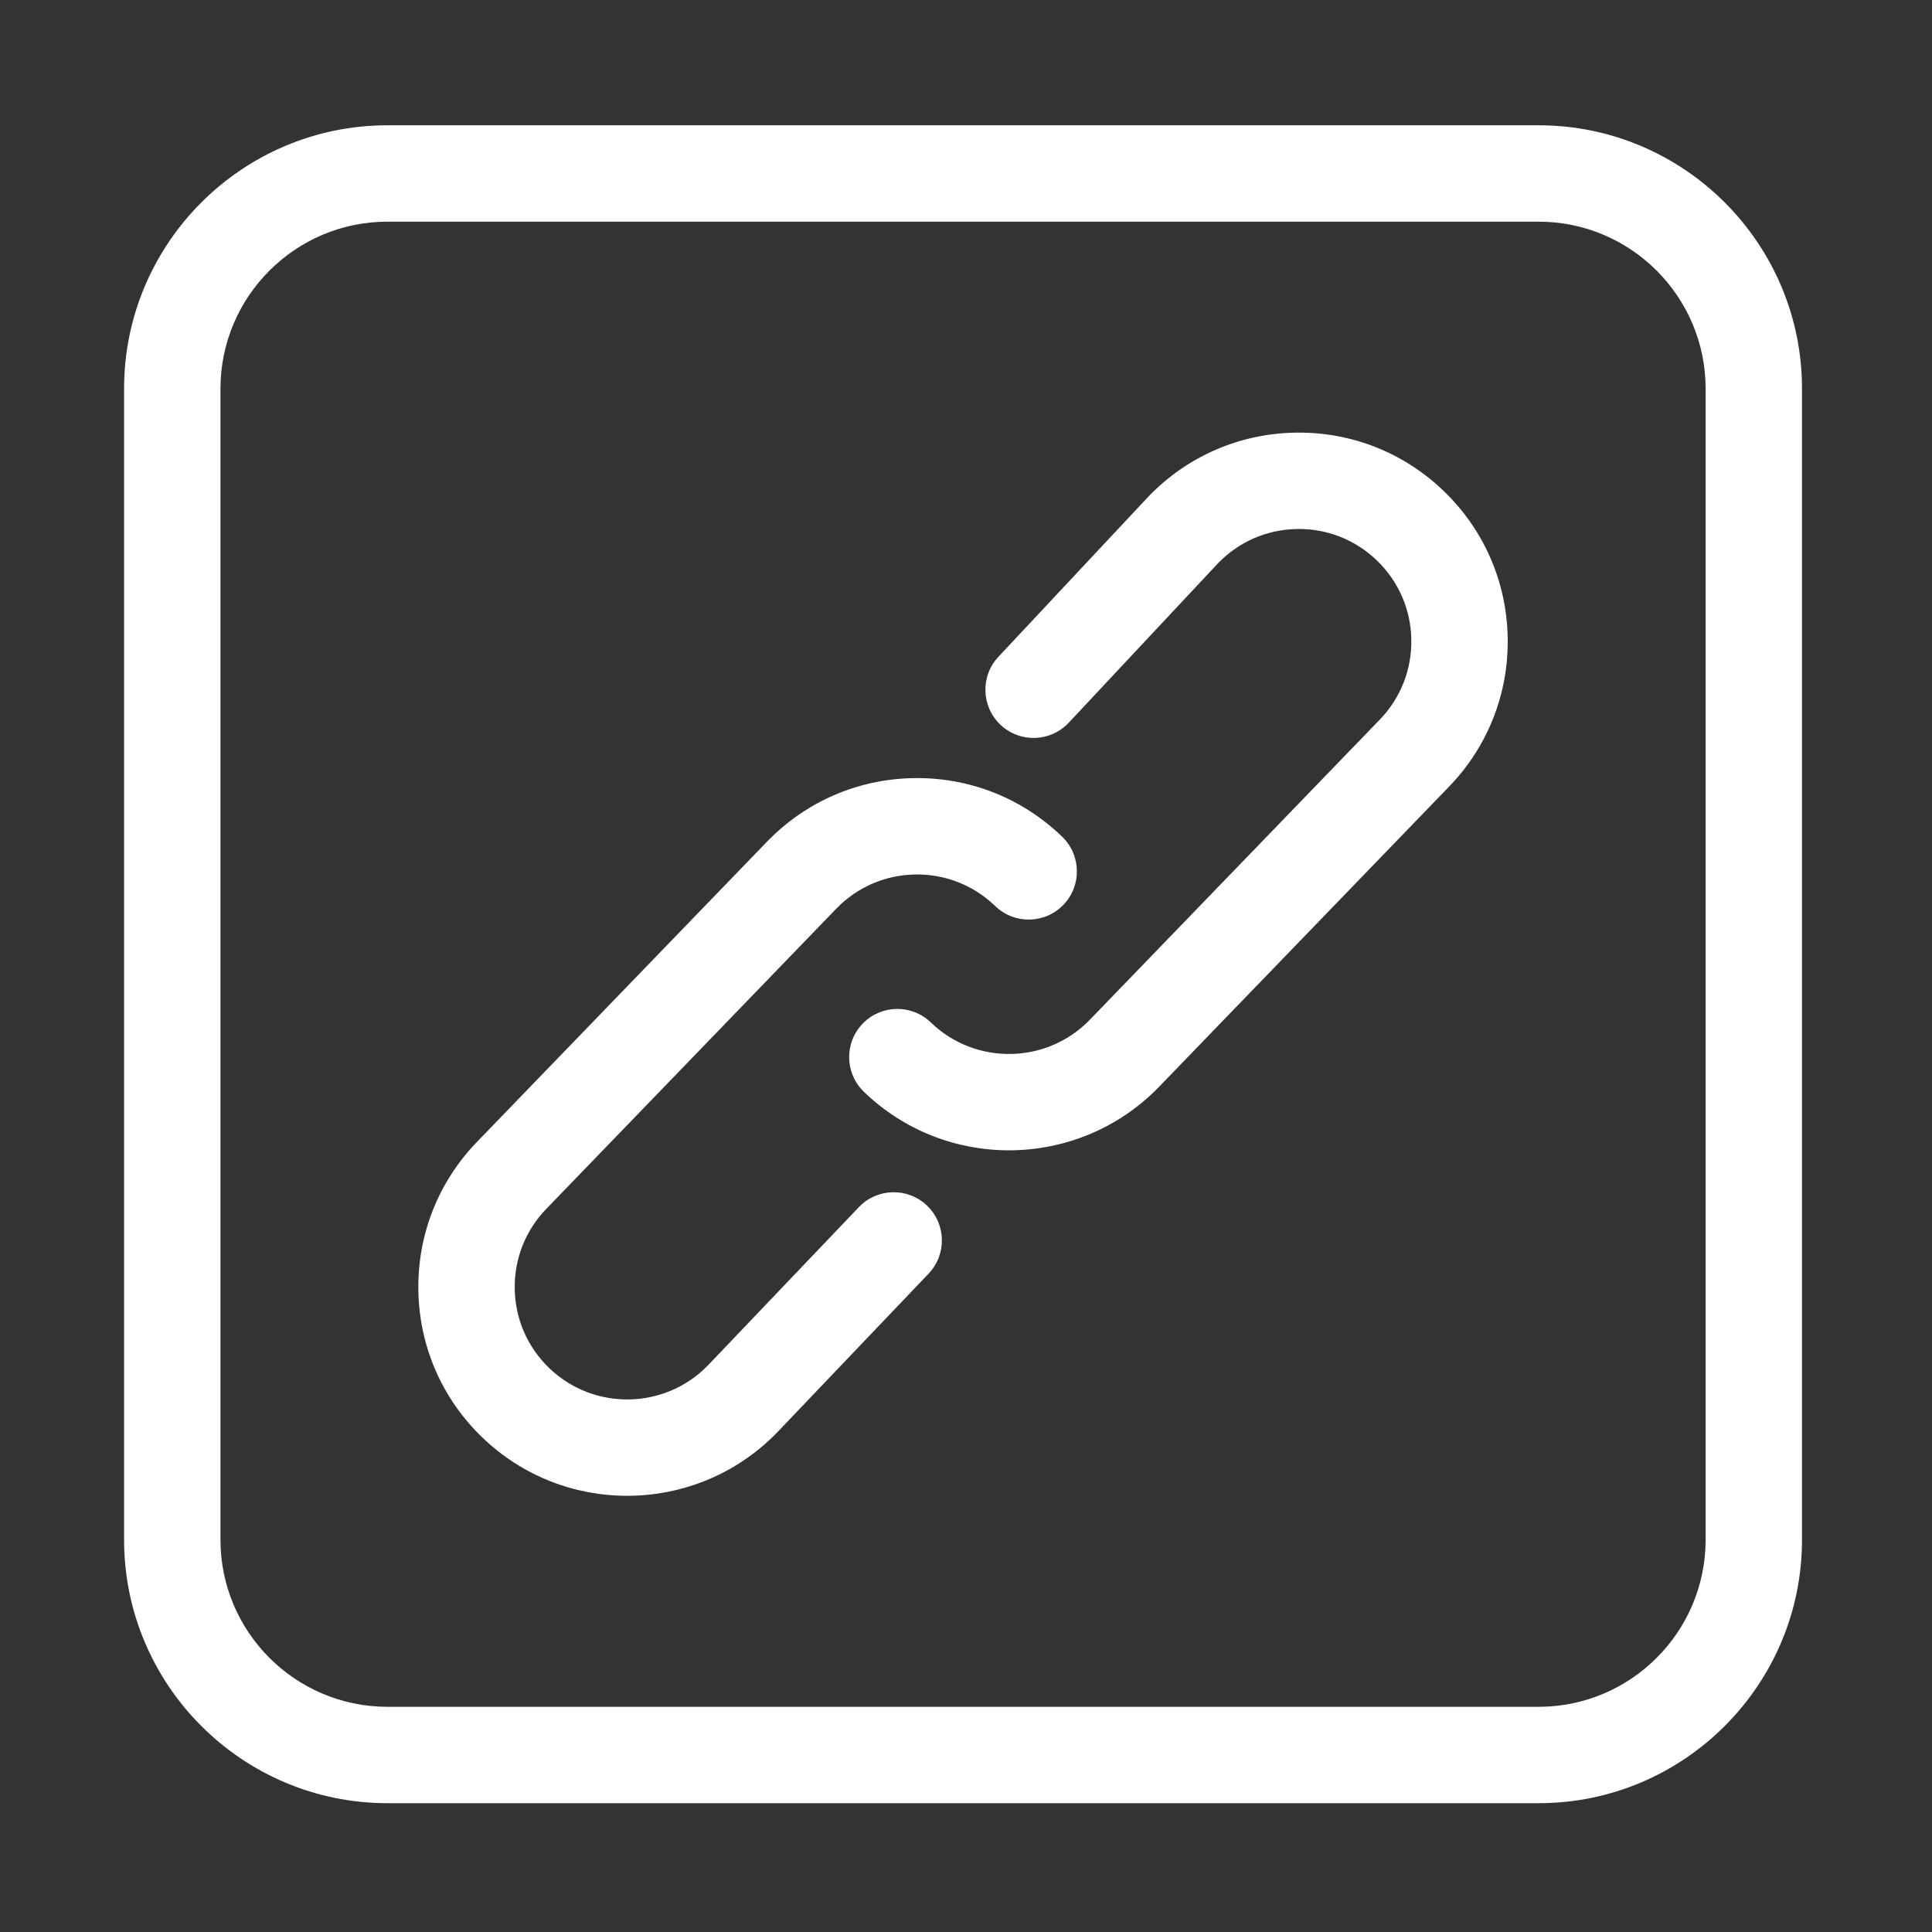
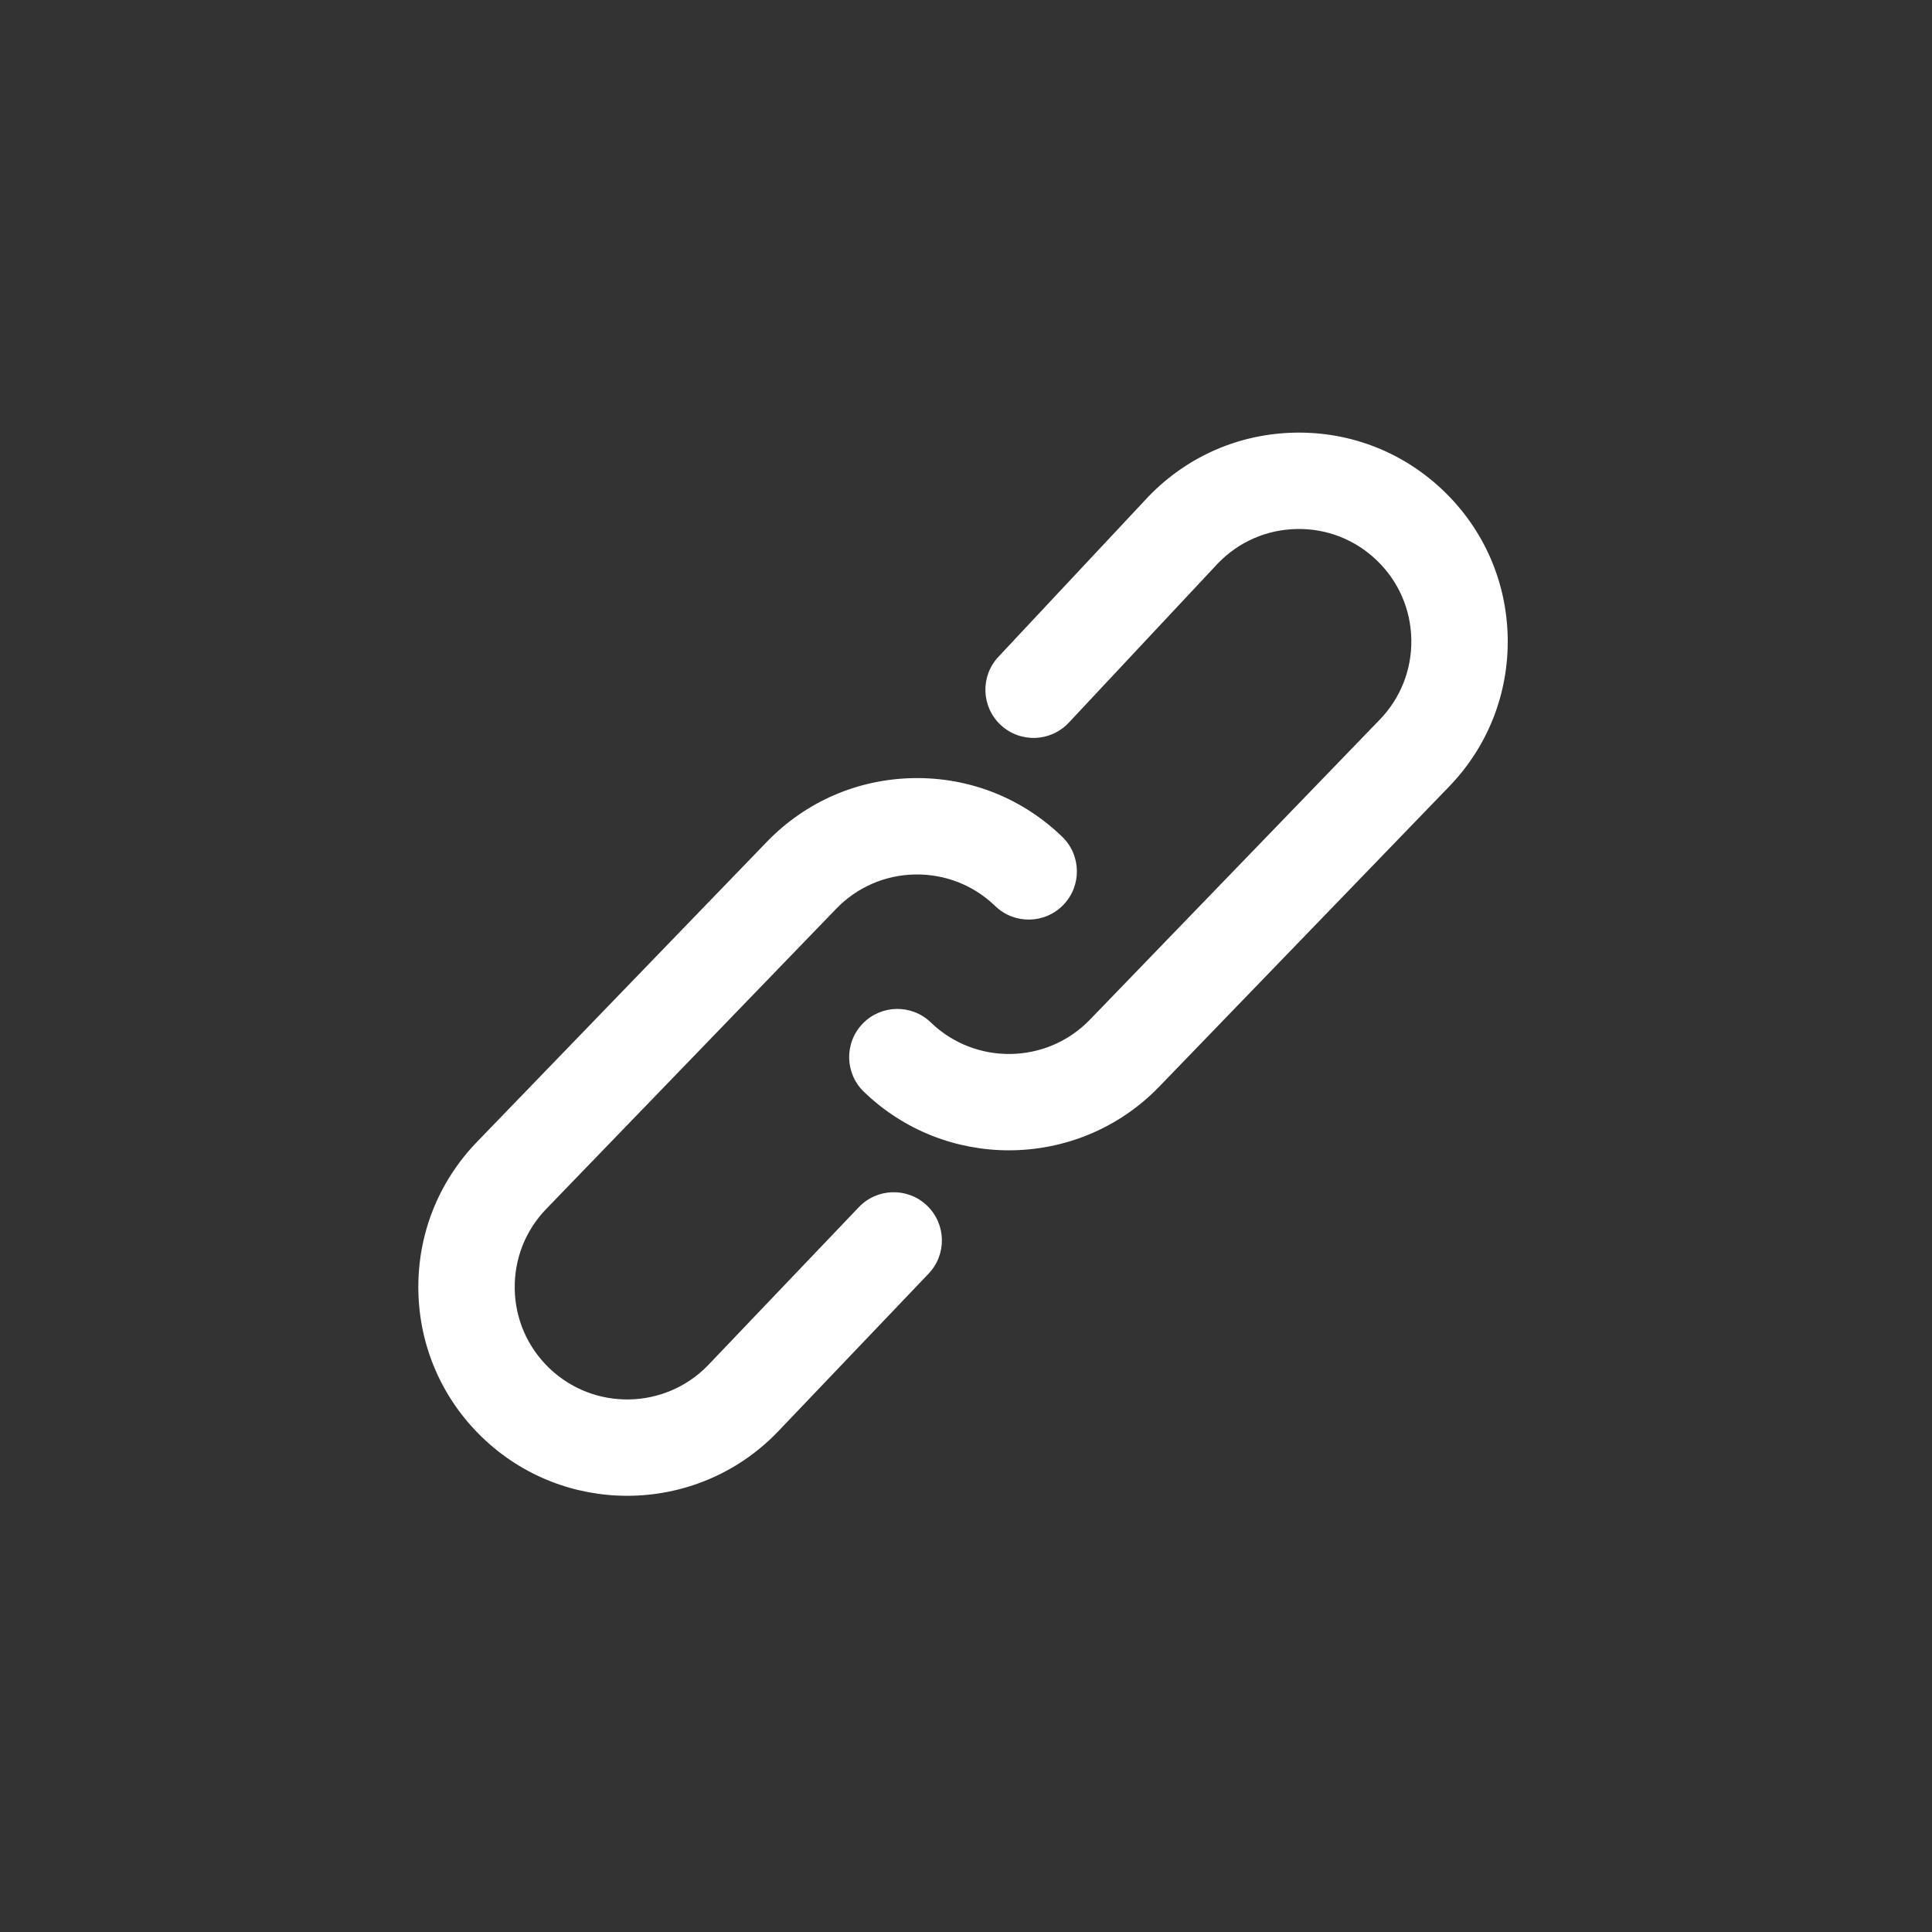
<svg xmlns="http://www.w3.org/2000/svg" t="1702270691622" class="icon" viewBox="0 0 1024 1024" version="1.1" p-id="2131" width="200" height="200">
  <rect x="0" y="0" width="1024" height="1024" fill="#333333" stroke="none" />
-   <path d="M815.522 955.727H205.344c-76.962 0-139.573-62.615-139.573-139.573V205.976c0-76.962 62.61-139.572 139.573-139.572h610.178c76.957 0 139.573 62.61 139.573 139.572v610.178c0 76.958-62.616 139.573-139.573 139.573zM205.344 117.49c-48.795 0-88.486 39.692-88.486 88.486v610.178c0 48.789 39.691 88.486 88.486 88.486h610.178c48.79 0 88.487-39.697 88.487-88.486V205.976c0-48.794-39.697-88.486-88.487-88.486H205.344z m0 0" p-id="2132" fill="#ffffff" />
  <path d="M534.764 609.692c-27.709 0-55.444-10.306-76.898-31.034-10.145-9.798-10.427-25.969-0.624-36.116 9.799-10.144 25.969-10.426 36.115-0.622 23.643 22.844 61.465 22.186 84.304-1.459l153.636-159.037c11.067-11.457 17.009-26.535 16.732-42.457-0.273-15.922-6.731-30.786-18.188-41.852-11.451-11.066-26.529-17.037-42.451-16.731-15.863 0.273-30.675 6.684-41.725 18.057l-79.2 84.596c-9.643 10.297-25.809 10.832-36.103 1.189-10.297-9.642-10.833-25.804-1.19-36.104l79.351-84.752c0.087-0.097 0.18-0.189 0.273-0.287 20.548-21.269 48.147-33.263 77.708-33.774 29.597-0.512 57.564 10.521 78.834 31.069 21.263 20.543 33.262 48.14 33.774 77.708 0.507 29.562-10.526 57.561-31.069 78.829L614.403 575.952c-21.684 22.45-50.652 33.736-79.639 33.74z m0 0" p-id="2133" fill="#ffffff" />
  <path d="M332.411 792.803c-27.709 0-55.439-10.307-76.897-31.035-21.265-20.544-33.263-48.141-33.774-77.708-0.509-29.567 10.525-57.559 31.068-78.829l153.637-159.038c20.543-21.269 48.14-33.263 77.708-33.773 29.567-0.517 57.56 10.521 78.829 31.065 10.145 9.802 10.423 25.973 0.624 36.118-9.798 10.145-25.969 10.427-36.119 0.624-11.452-11.066-26.526-16.999-42.452-16.732-15.927 0.273-30.786 6.732-41.852 18.189L289.551 640.727c-11.068 11.451-17.009 26.53-16.732 42.451 0.273 15.926 6.733 30.786 18.189 41.852 23.623 22.826 61.416 22.186 84.259-1.41l79.937-83.802c9.735-10.207 25.901-10.593 36.109-0.853 10.209 9.737 10.594 25.902 0.853 36.11l-80.004 83.874c-0.034 0.039-0.074 0.078-0.113 0.117-21.684 22.446-50.646 33.737-79.639 33.737z m0 0" p-id="2134" fill="#ffffff" />
</svg>